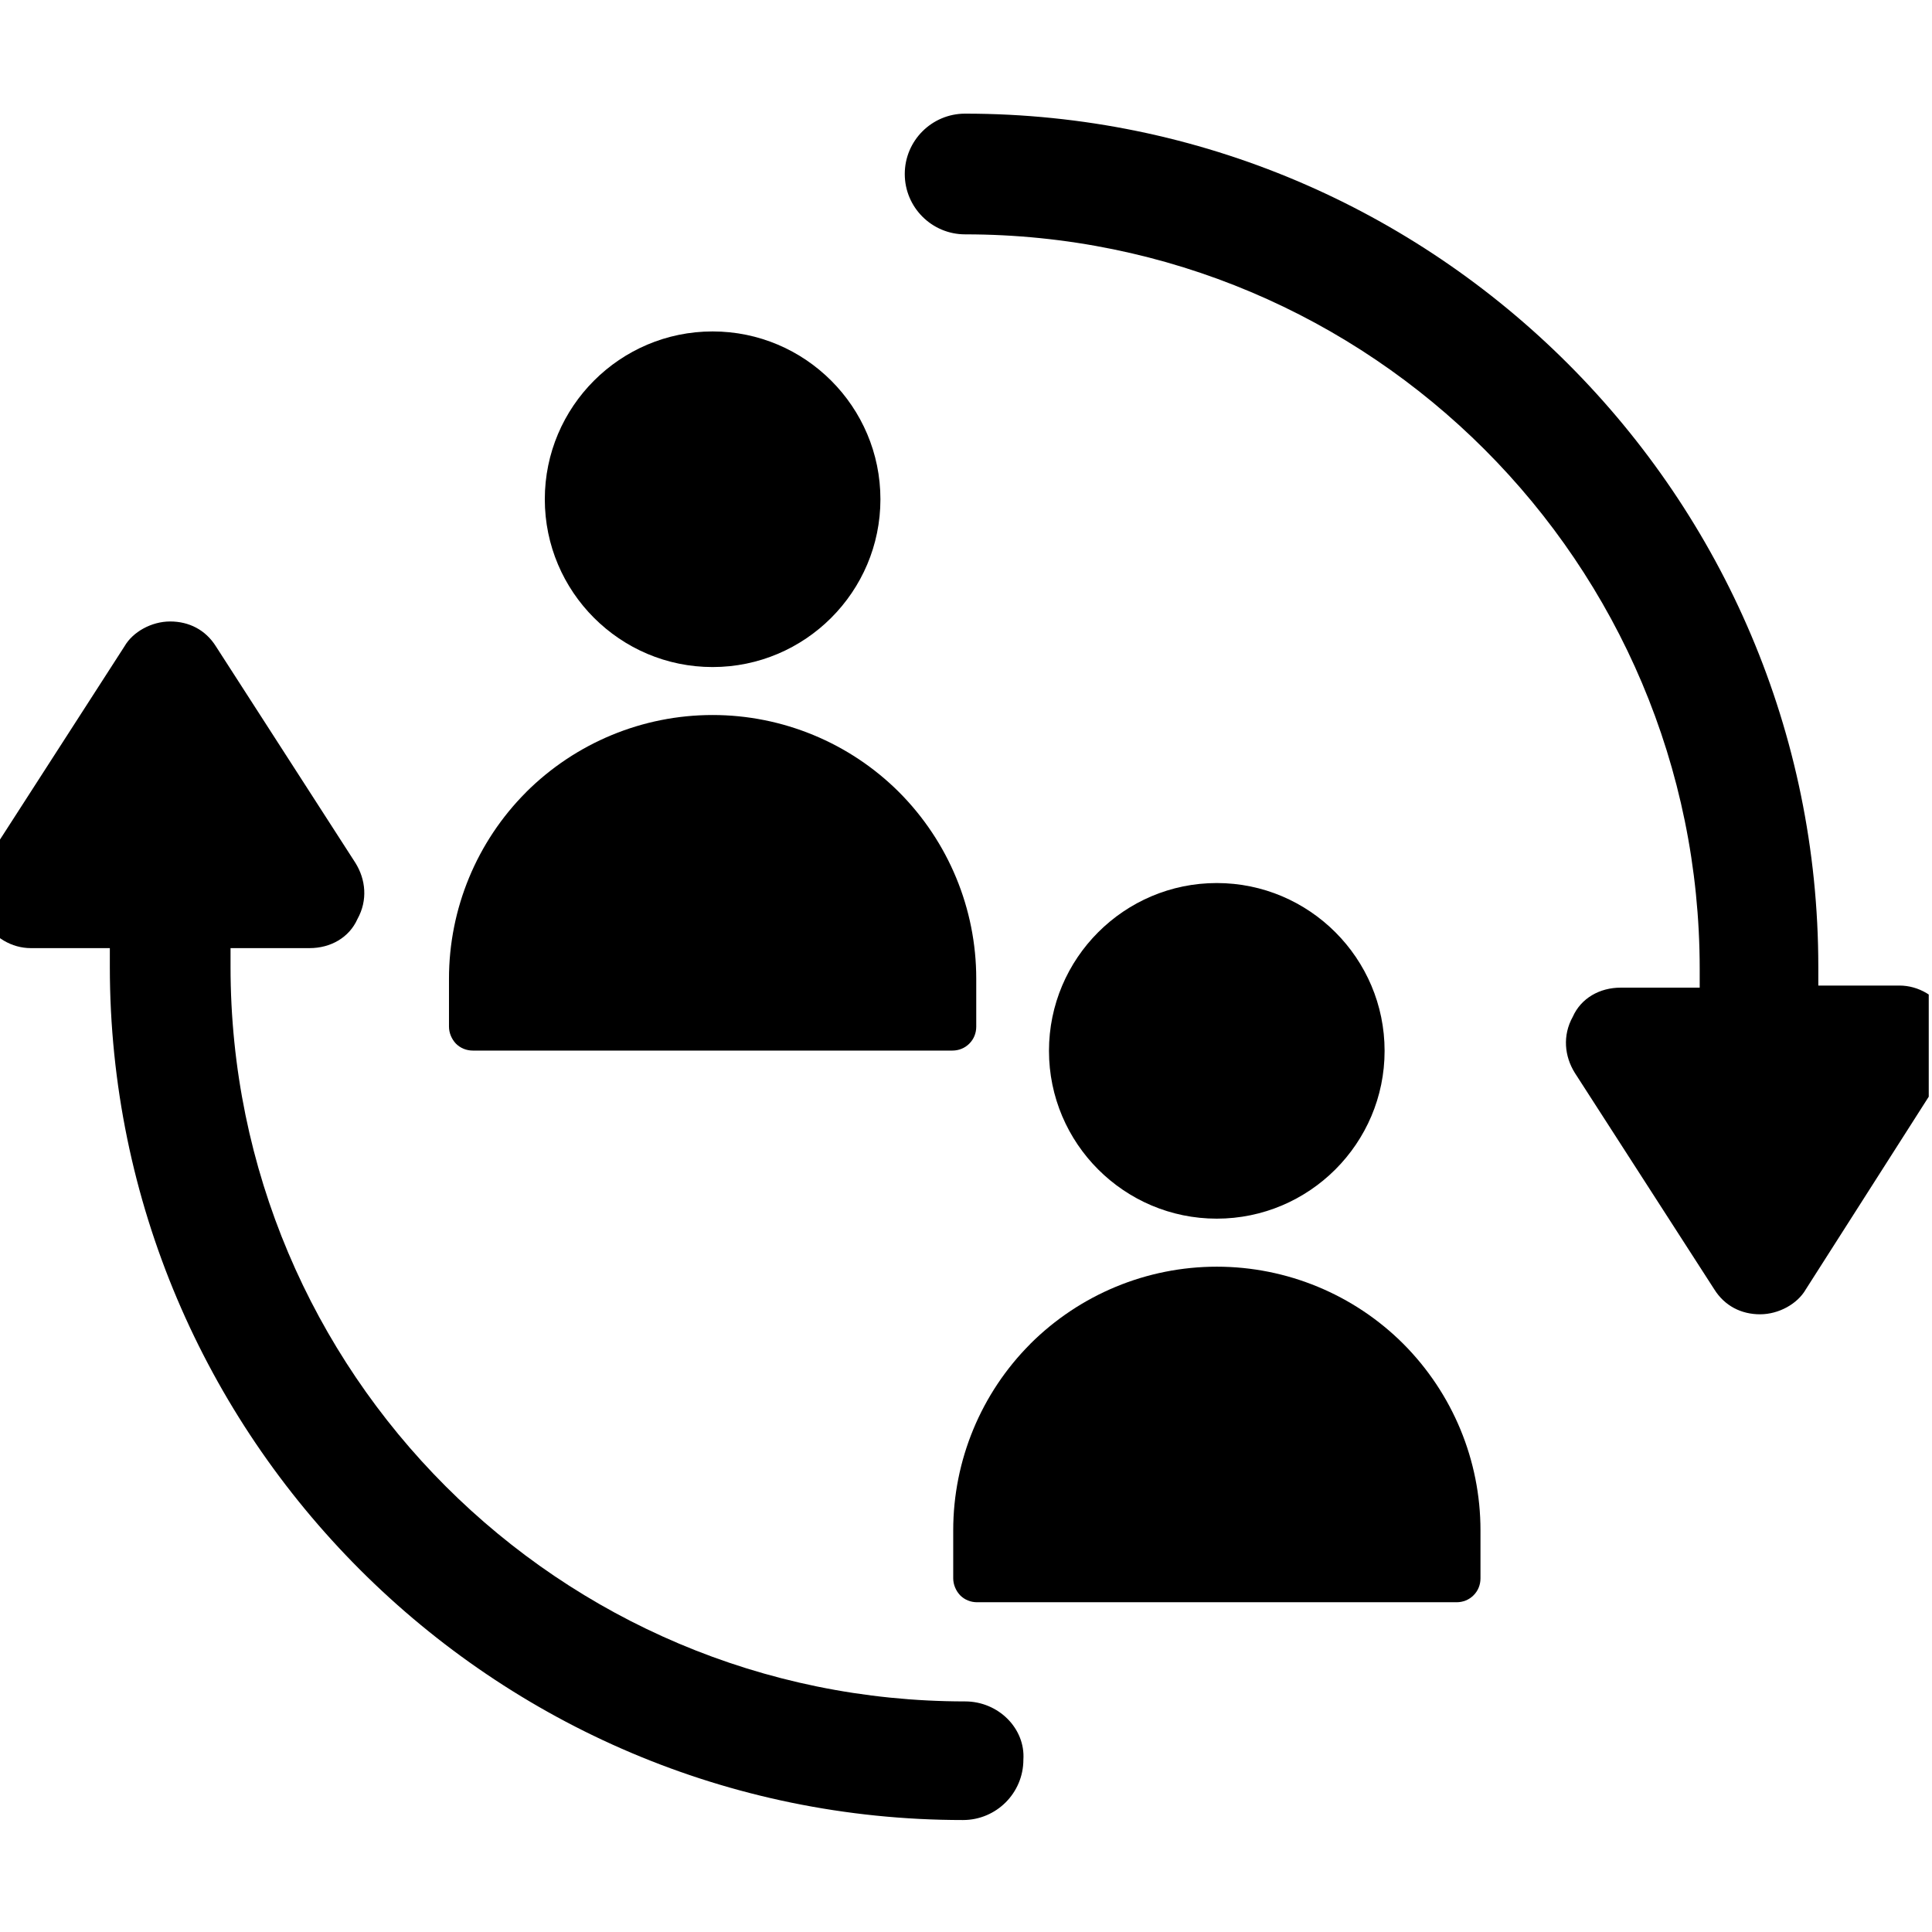
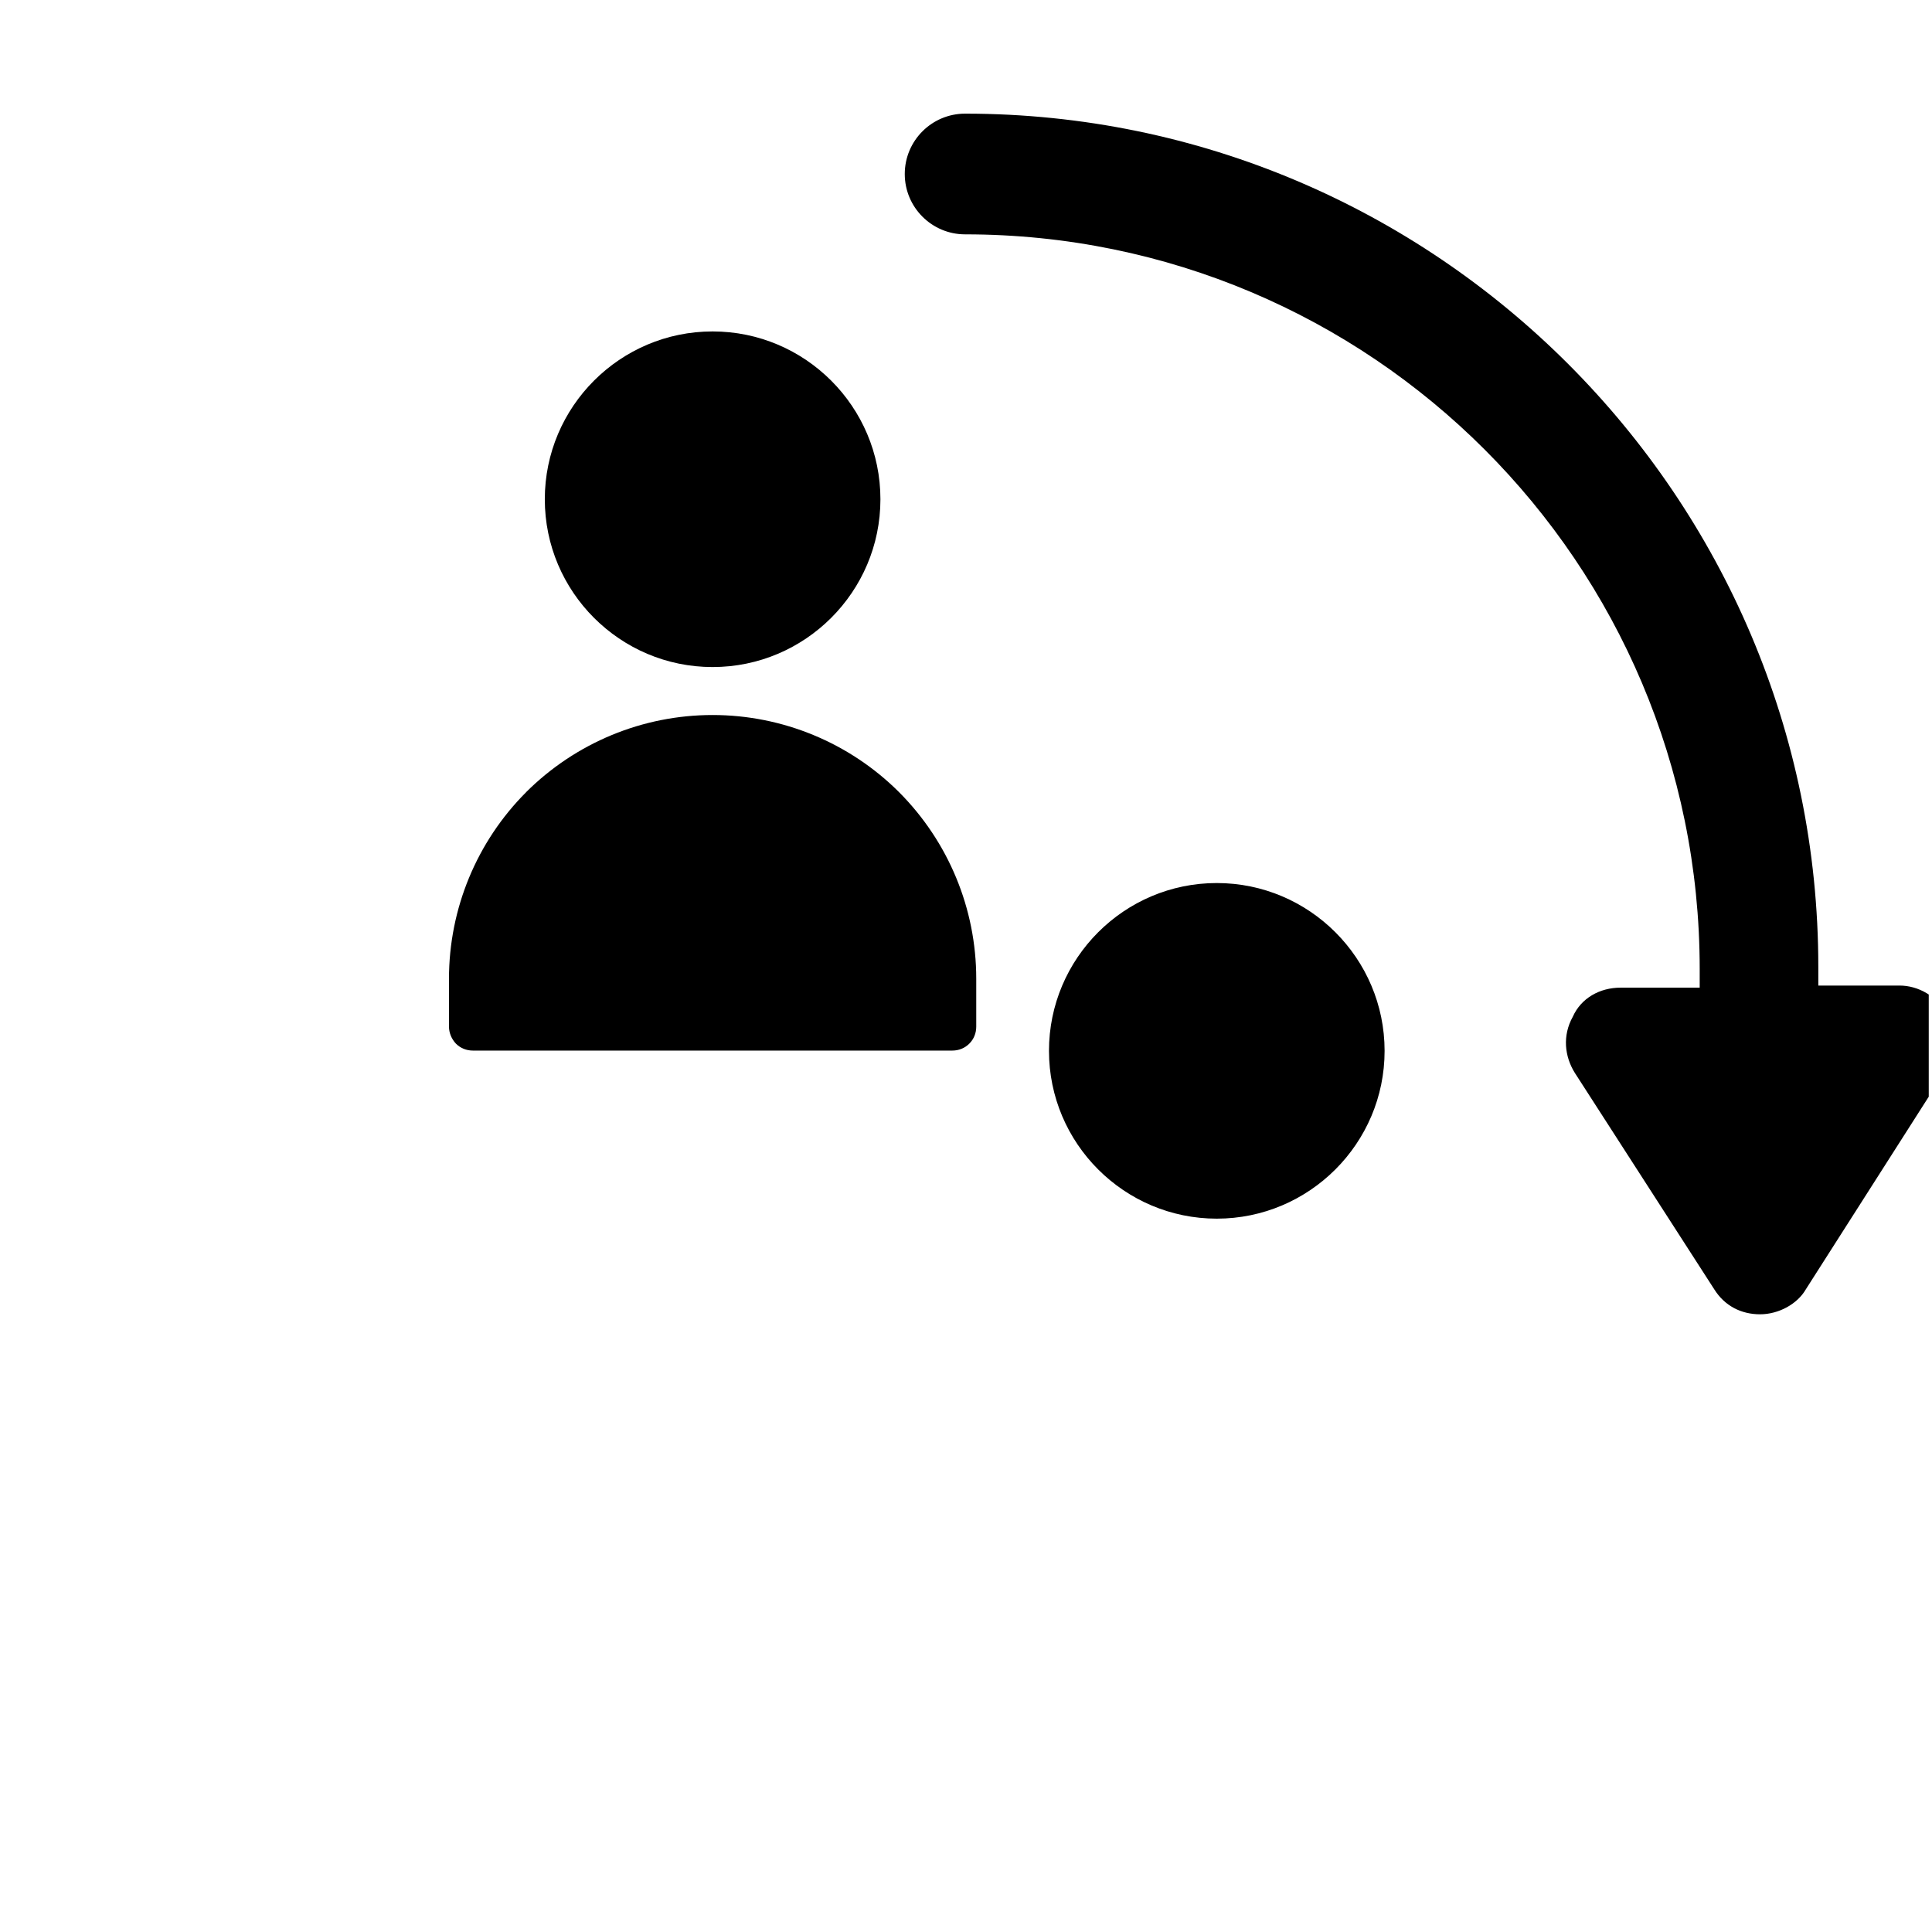
<svg xmlns="http://www.w3.org/2000/svg" width="323" height="323" viewBox="0 0 323 323" fill="none">
  <g clip-path="url(#clip0_3002_16)">
    <path d="M325.563 169.64C323.823 166.51 320.693 164.77 317.563 164.77H303.993V161.64C303.993 83.02 239.983 19 161.353 19C155.783 19 151.263 23.52 151.263 29.09C151.263 34.66 155.783 39.18 161.353 39.18C229.193 39.18 284.163 94.15 284.163 161.99V165.12H270.943C267.463 165.12 264.333 166.86 262.943 169.99C261.203 173.12 261.553 176.6 263.293 179.38L286.603 215.56C288.343 218.34 291.123 219.73 294.253 219.73C297.383 219.73 300.513 217.99 301.903 215.56L325.213 179.03C326.953 176.25 326.953 172.77 325.563 169.64Z" fill="black" />
-     <path d="M161.353 284.45C93.513 284.45 38.543 229.48 38.543 161.64V158.51H51.763C55.243 158.51 58.373 156.77 59.763 153.64C61.503 150.51 61.153 147.03 59.413 144.25L36.103 108.07C34.363 105.29 31.583 103.9 28.453 103.9C25.323 103.9 22.193 105.64 20.803 108.07L-2.507 144.25C-4.247 147.03 -4.597 150.86 -2.857 153.64C-1.117 156.77 2.013 158.51 5.143 158.51H18.363V161.64C18.363 240.26 82.373 304.28 161.003 304.28C166.573 304.28 171.093 299.76 171.093 294.19C171.443 288.97 166.913 284.45 161.353 284.45Z" fill="black" />
    <path d="M91.083 83.47C91.083 98.94 103.673 111.52 119.133 111.52C134.593 111.52 147.193 98.94 147.193 83.47C147.193 68 134.603 55.41 119.133 55.41C103.663 55.41 91.083 68 91.083 83.47Z" fill="black" />
    <path d="M87.953 132.44C96.243 124.18 107.433 119.54 119.133 119.54C130.833 119.54 142.053 124.19 150.313 132.44C158.573 140.73 163.213 151.92 163.213 163.62V171.64C163.213 172.72 162.813 173.72 162.053 174.48C161.293 175.24 160.293 175.64 159.213 175.64H79.063C77.983 175.64 76.983 175.24 76.223 174.48C75.503 173.72 75.063 172.68 75.063 171.64V163.62C75.063 151.92 79.713 140.7 87.963 132.44" fill="black" />
    <path d="M175.373 175.69C175.373 191.16 187.963 203.74 203.423 203.74C218.883 203.74 231.483 191.16 231.483 175.69C231.483 160.22 218.893 147.63 203.423 147.63C187.953 147.63 175.373 160.22 175.373 175.69Z" fill="black" />
-     <path d="M172.253 224.67C180.543 216.41 191.733 211.77 203.433 211.77C215.133 211.77 226.353 216.42 234.613 224.67C242.873 232.96 247.513 244.15 247.513 255.85V263.87C247.513 264.95 247.113 265.95 246.353 266.71C245.593 267.47 244.593 267.87 243.513 267.87H163.363C162.283 267.87 161.283 267.47 160.523 266.71C159.803 265.95 159.363 264.91 159.363 263.87V255.85C159.363 244.15 164.013 232.93 172.263 224.67" fill="black" />
  </g>
  <defs>
    <clipPath id="clip0_3002_16">
      <rect width="322.456" height="322.456" fill="white" />
    </clipPath>
  </defs>
</svg>